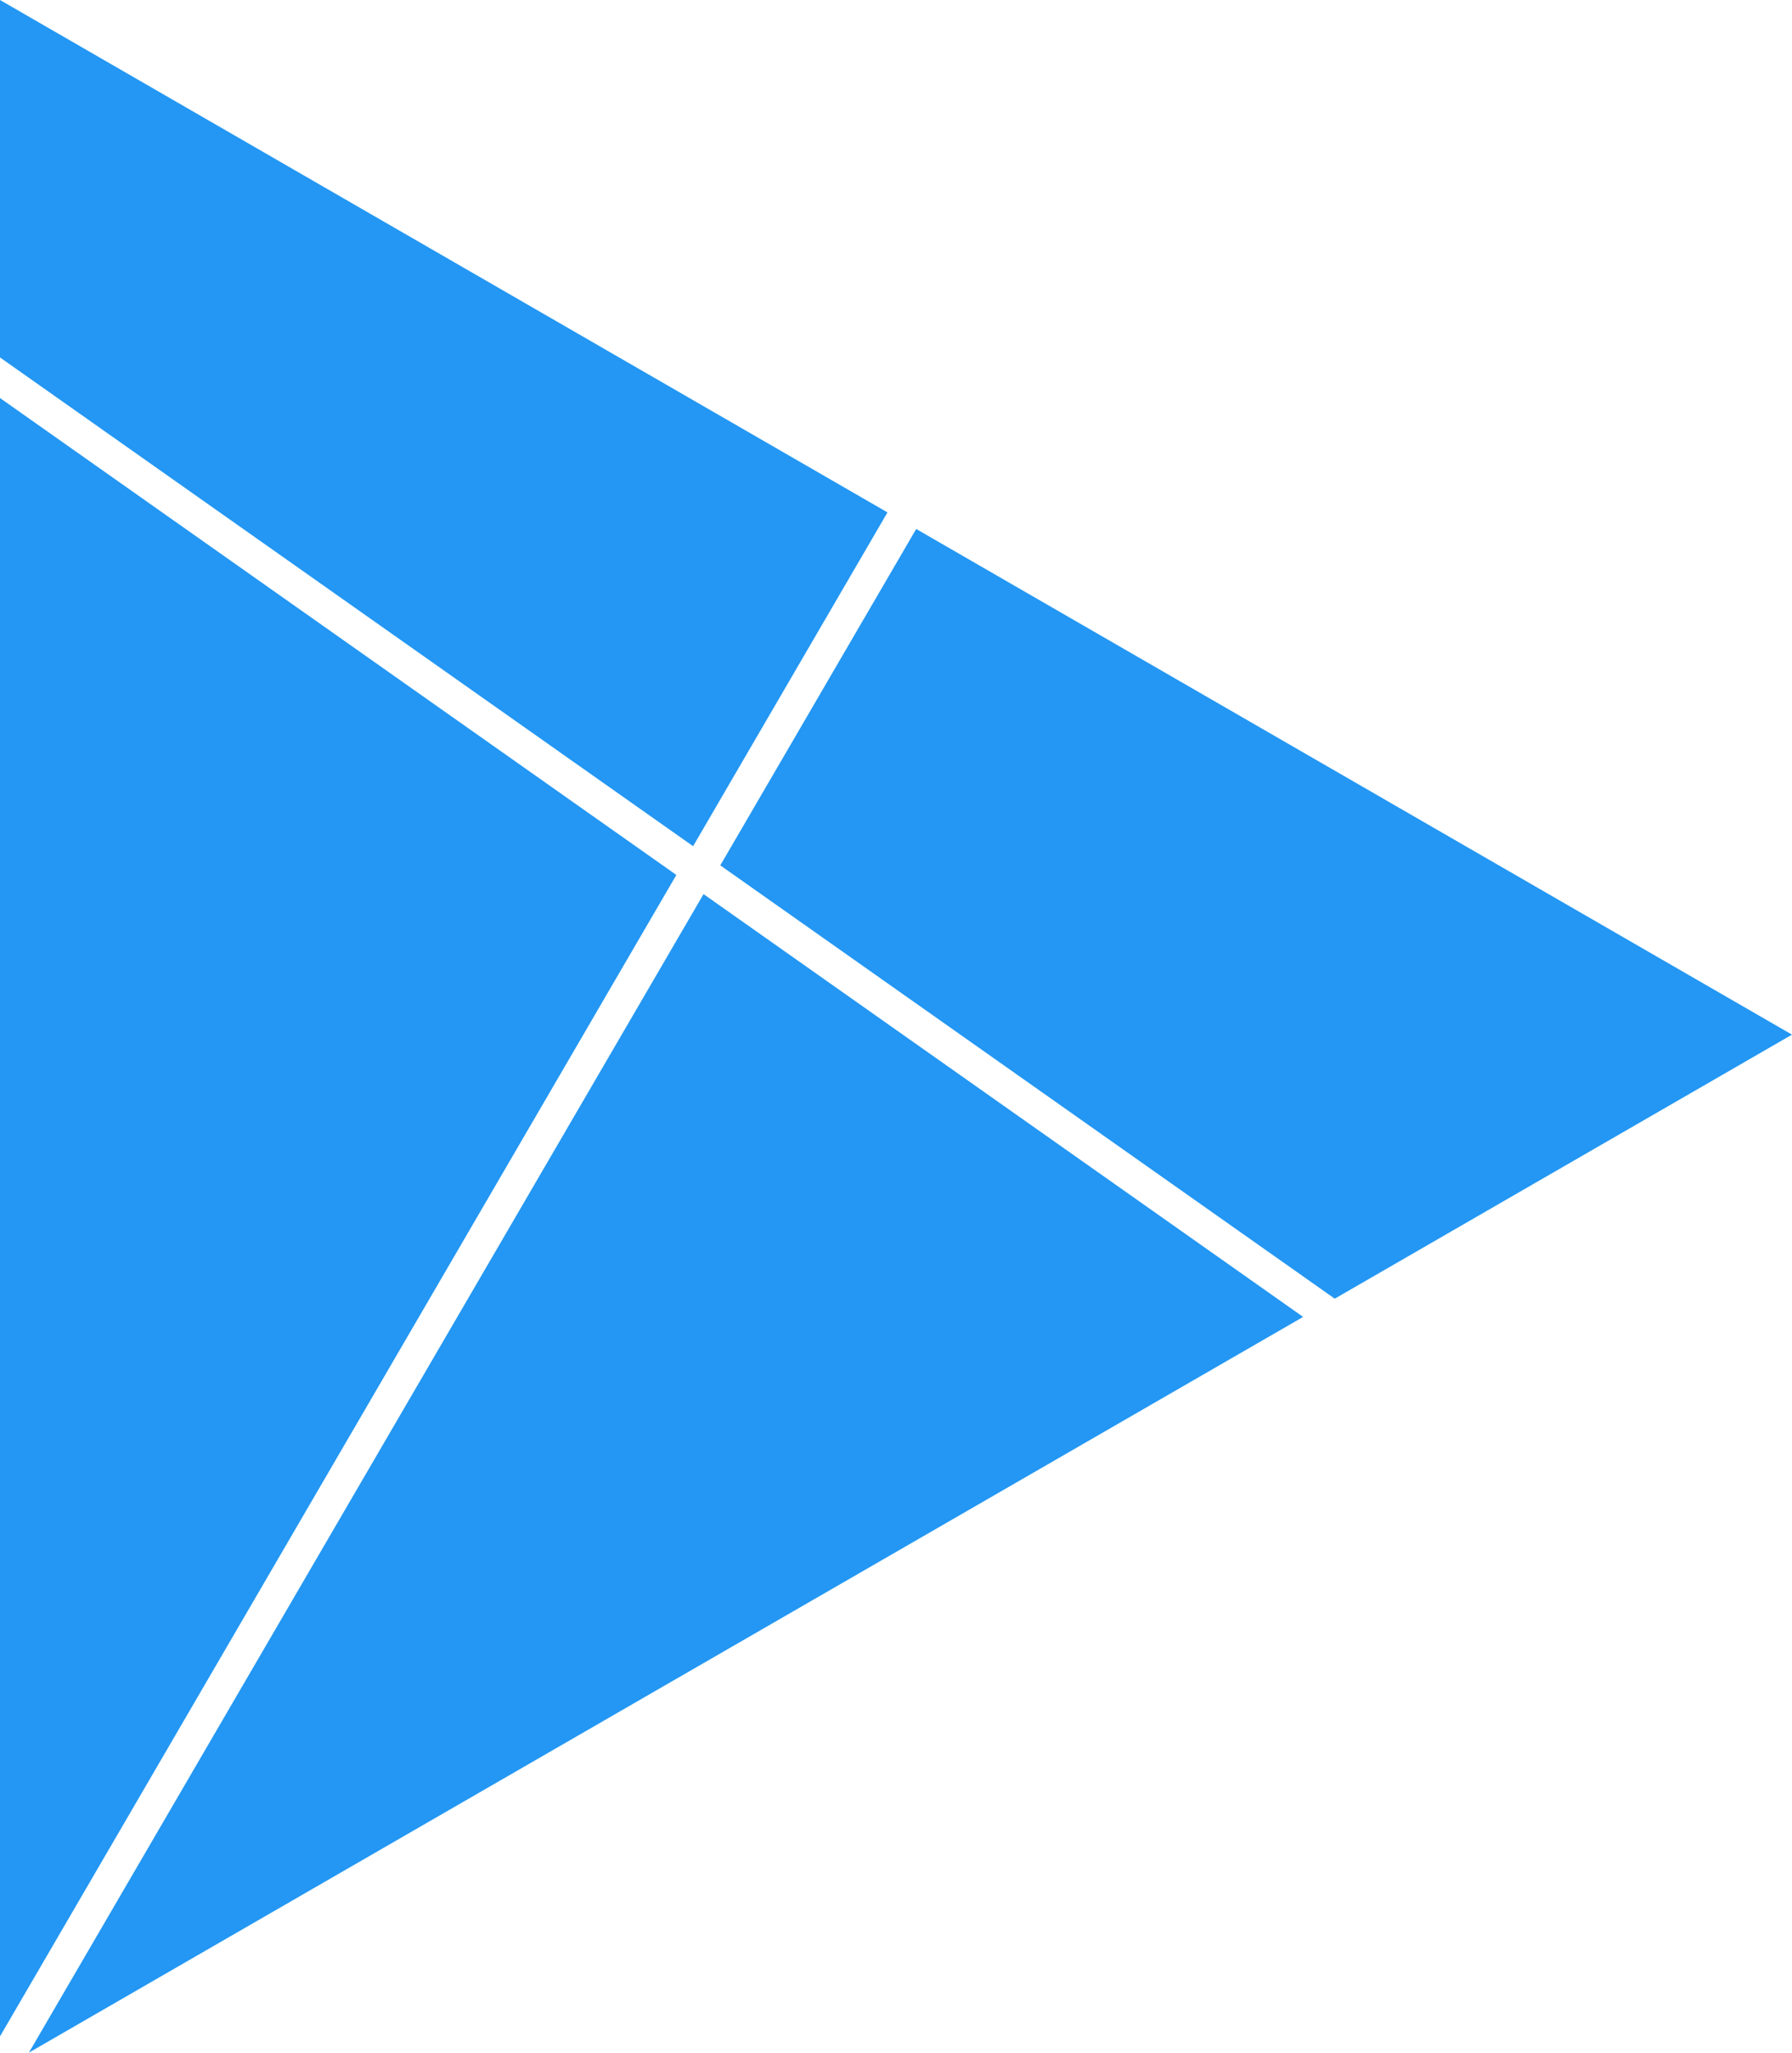
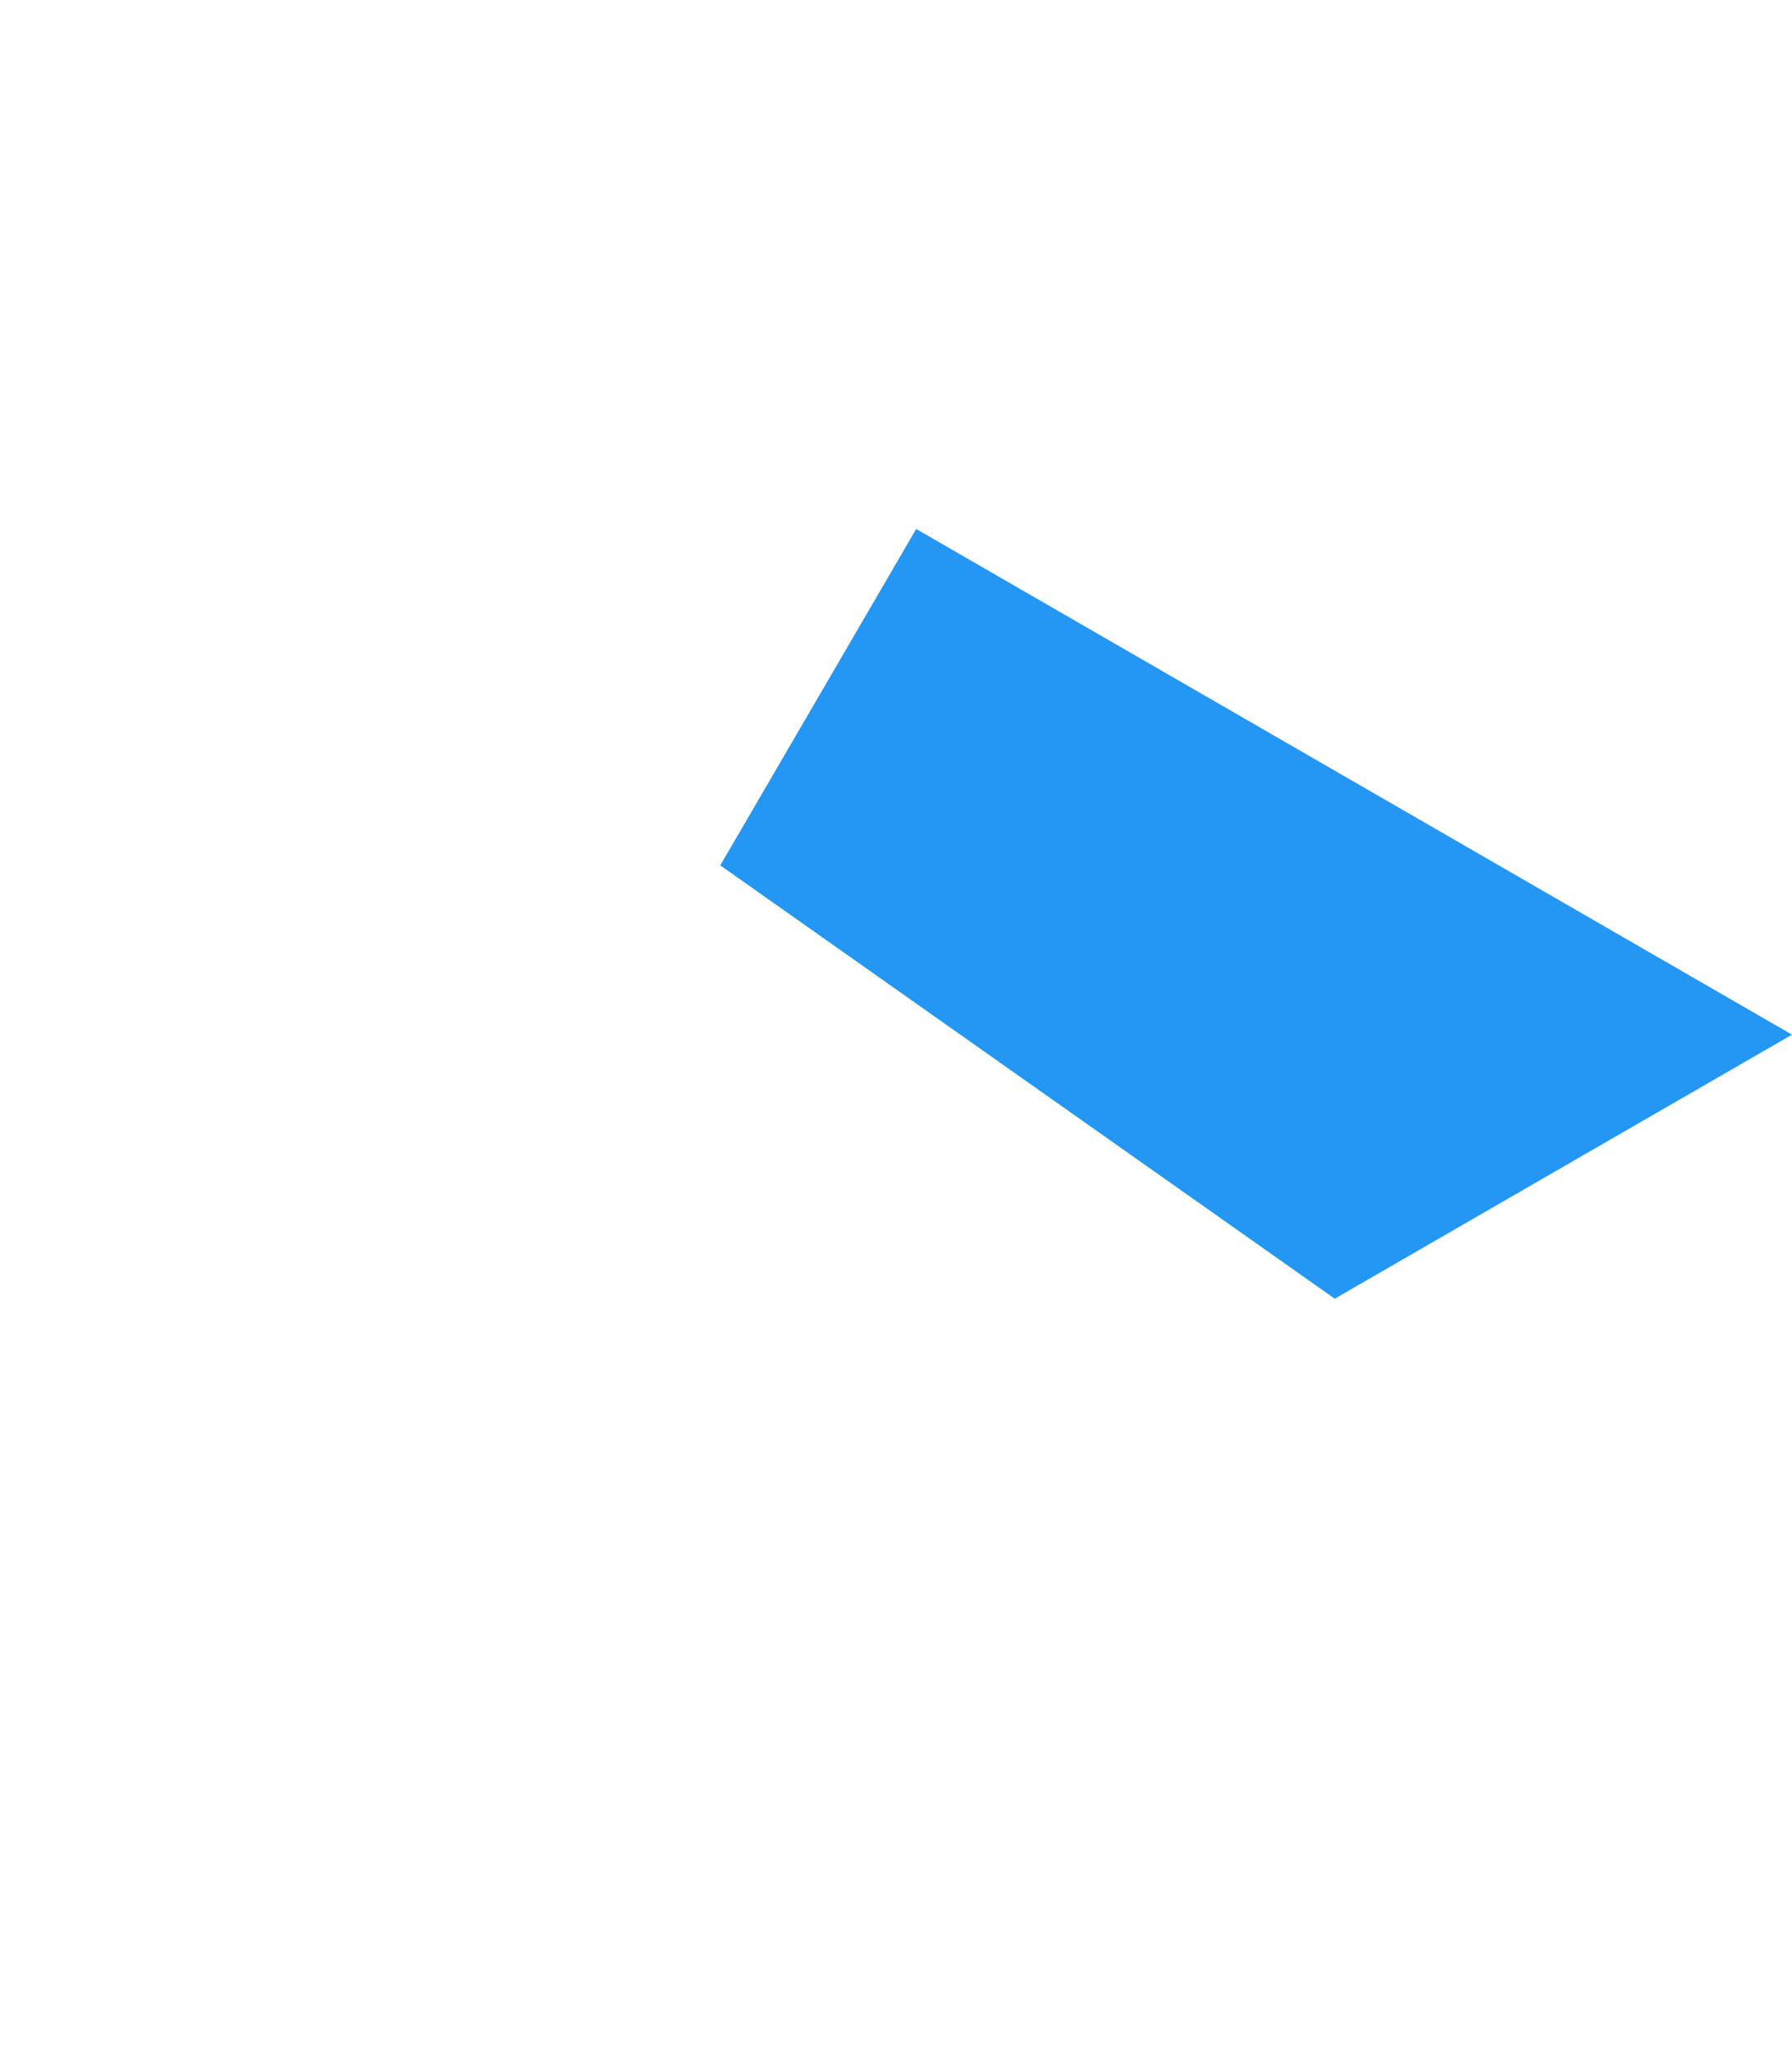
<svg xmlns="http://www.w3.org/2000/svg" viewBox="0 0 540.42 619">
  <defs>
    <style>.a{fill:#2397f3;}</style>
  </defs>
  <title>Header_3</title>
-   <polygon class="a" points="209.02 255.18 0 107.79 0 0 267.64 154.52 209.02 255.18" />
-   <polygon class="a" points="203.97 263.85 0 614.09 0 120.03 203.97 263.85" />
-   <polygon class="a" points="212.17 269.63 392.99 397.13 8.71 619 212.17 269.63" />
  <polygon class="a" points="540.42 312.01 402.53 391.63 402.52 391.63 217.22 260.96 276.3 159.52 540.42 312.01" />
</svg>